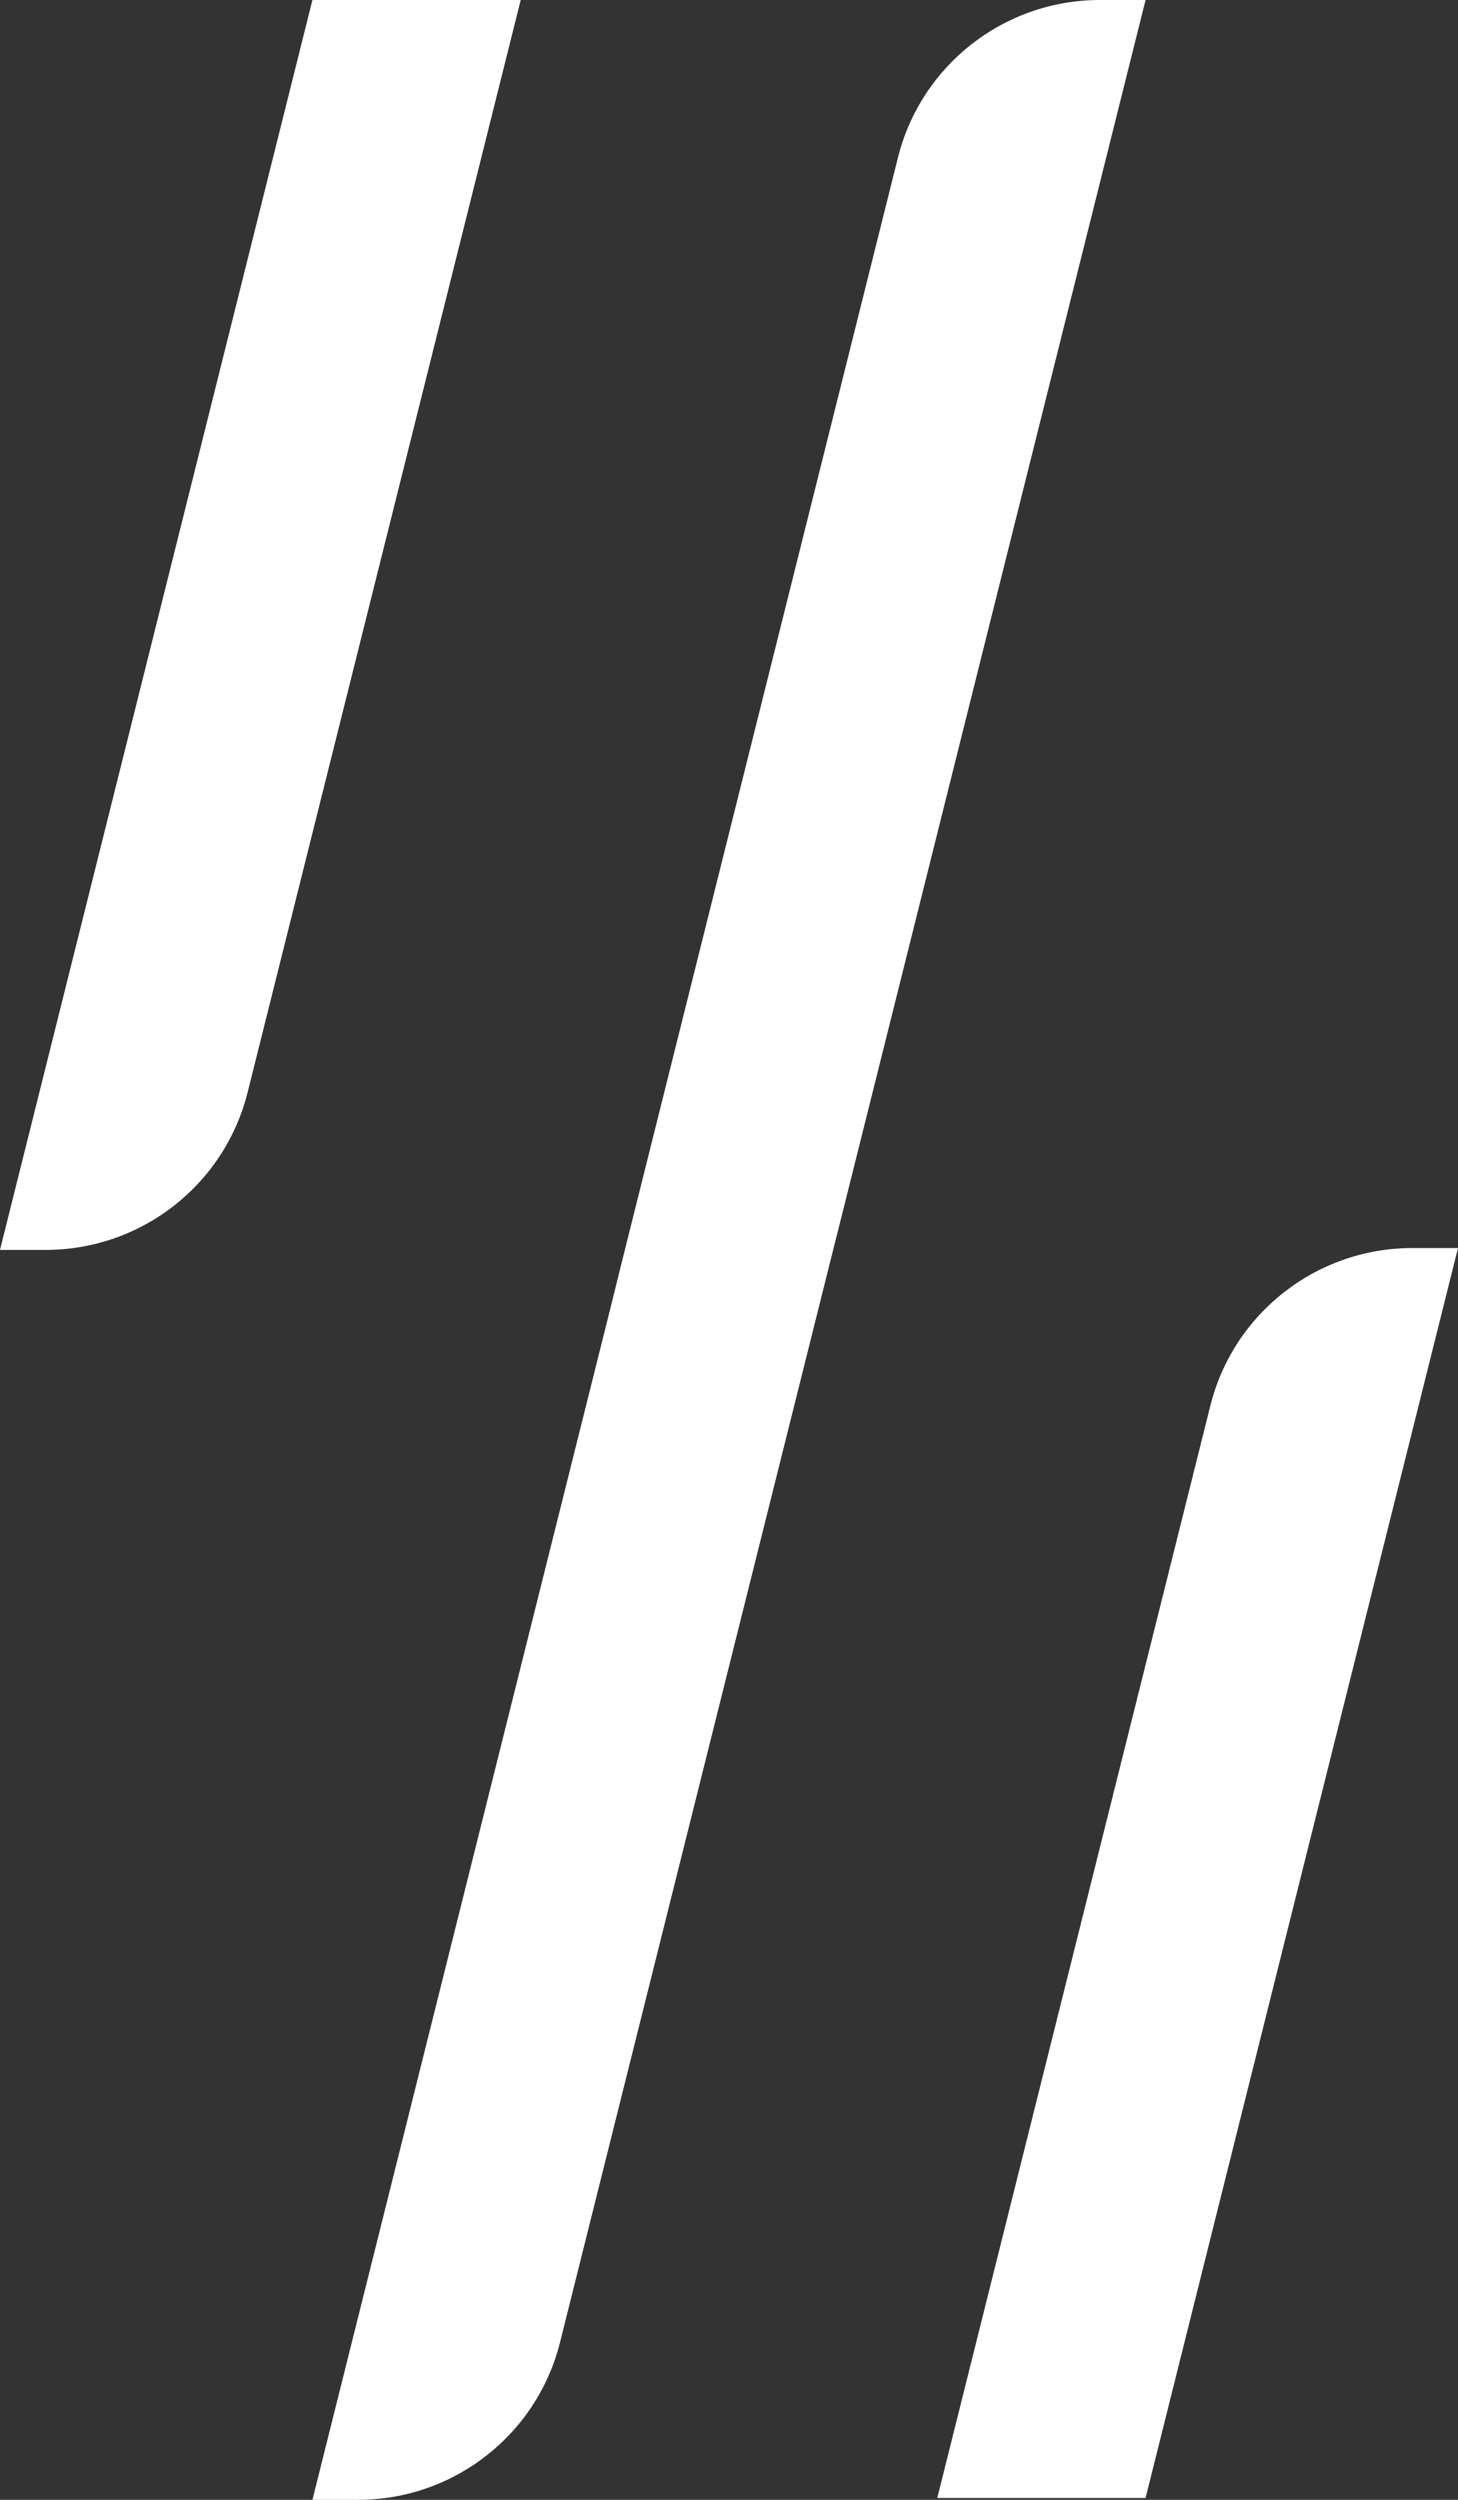
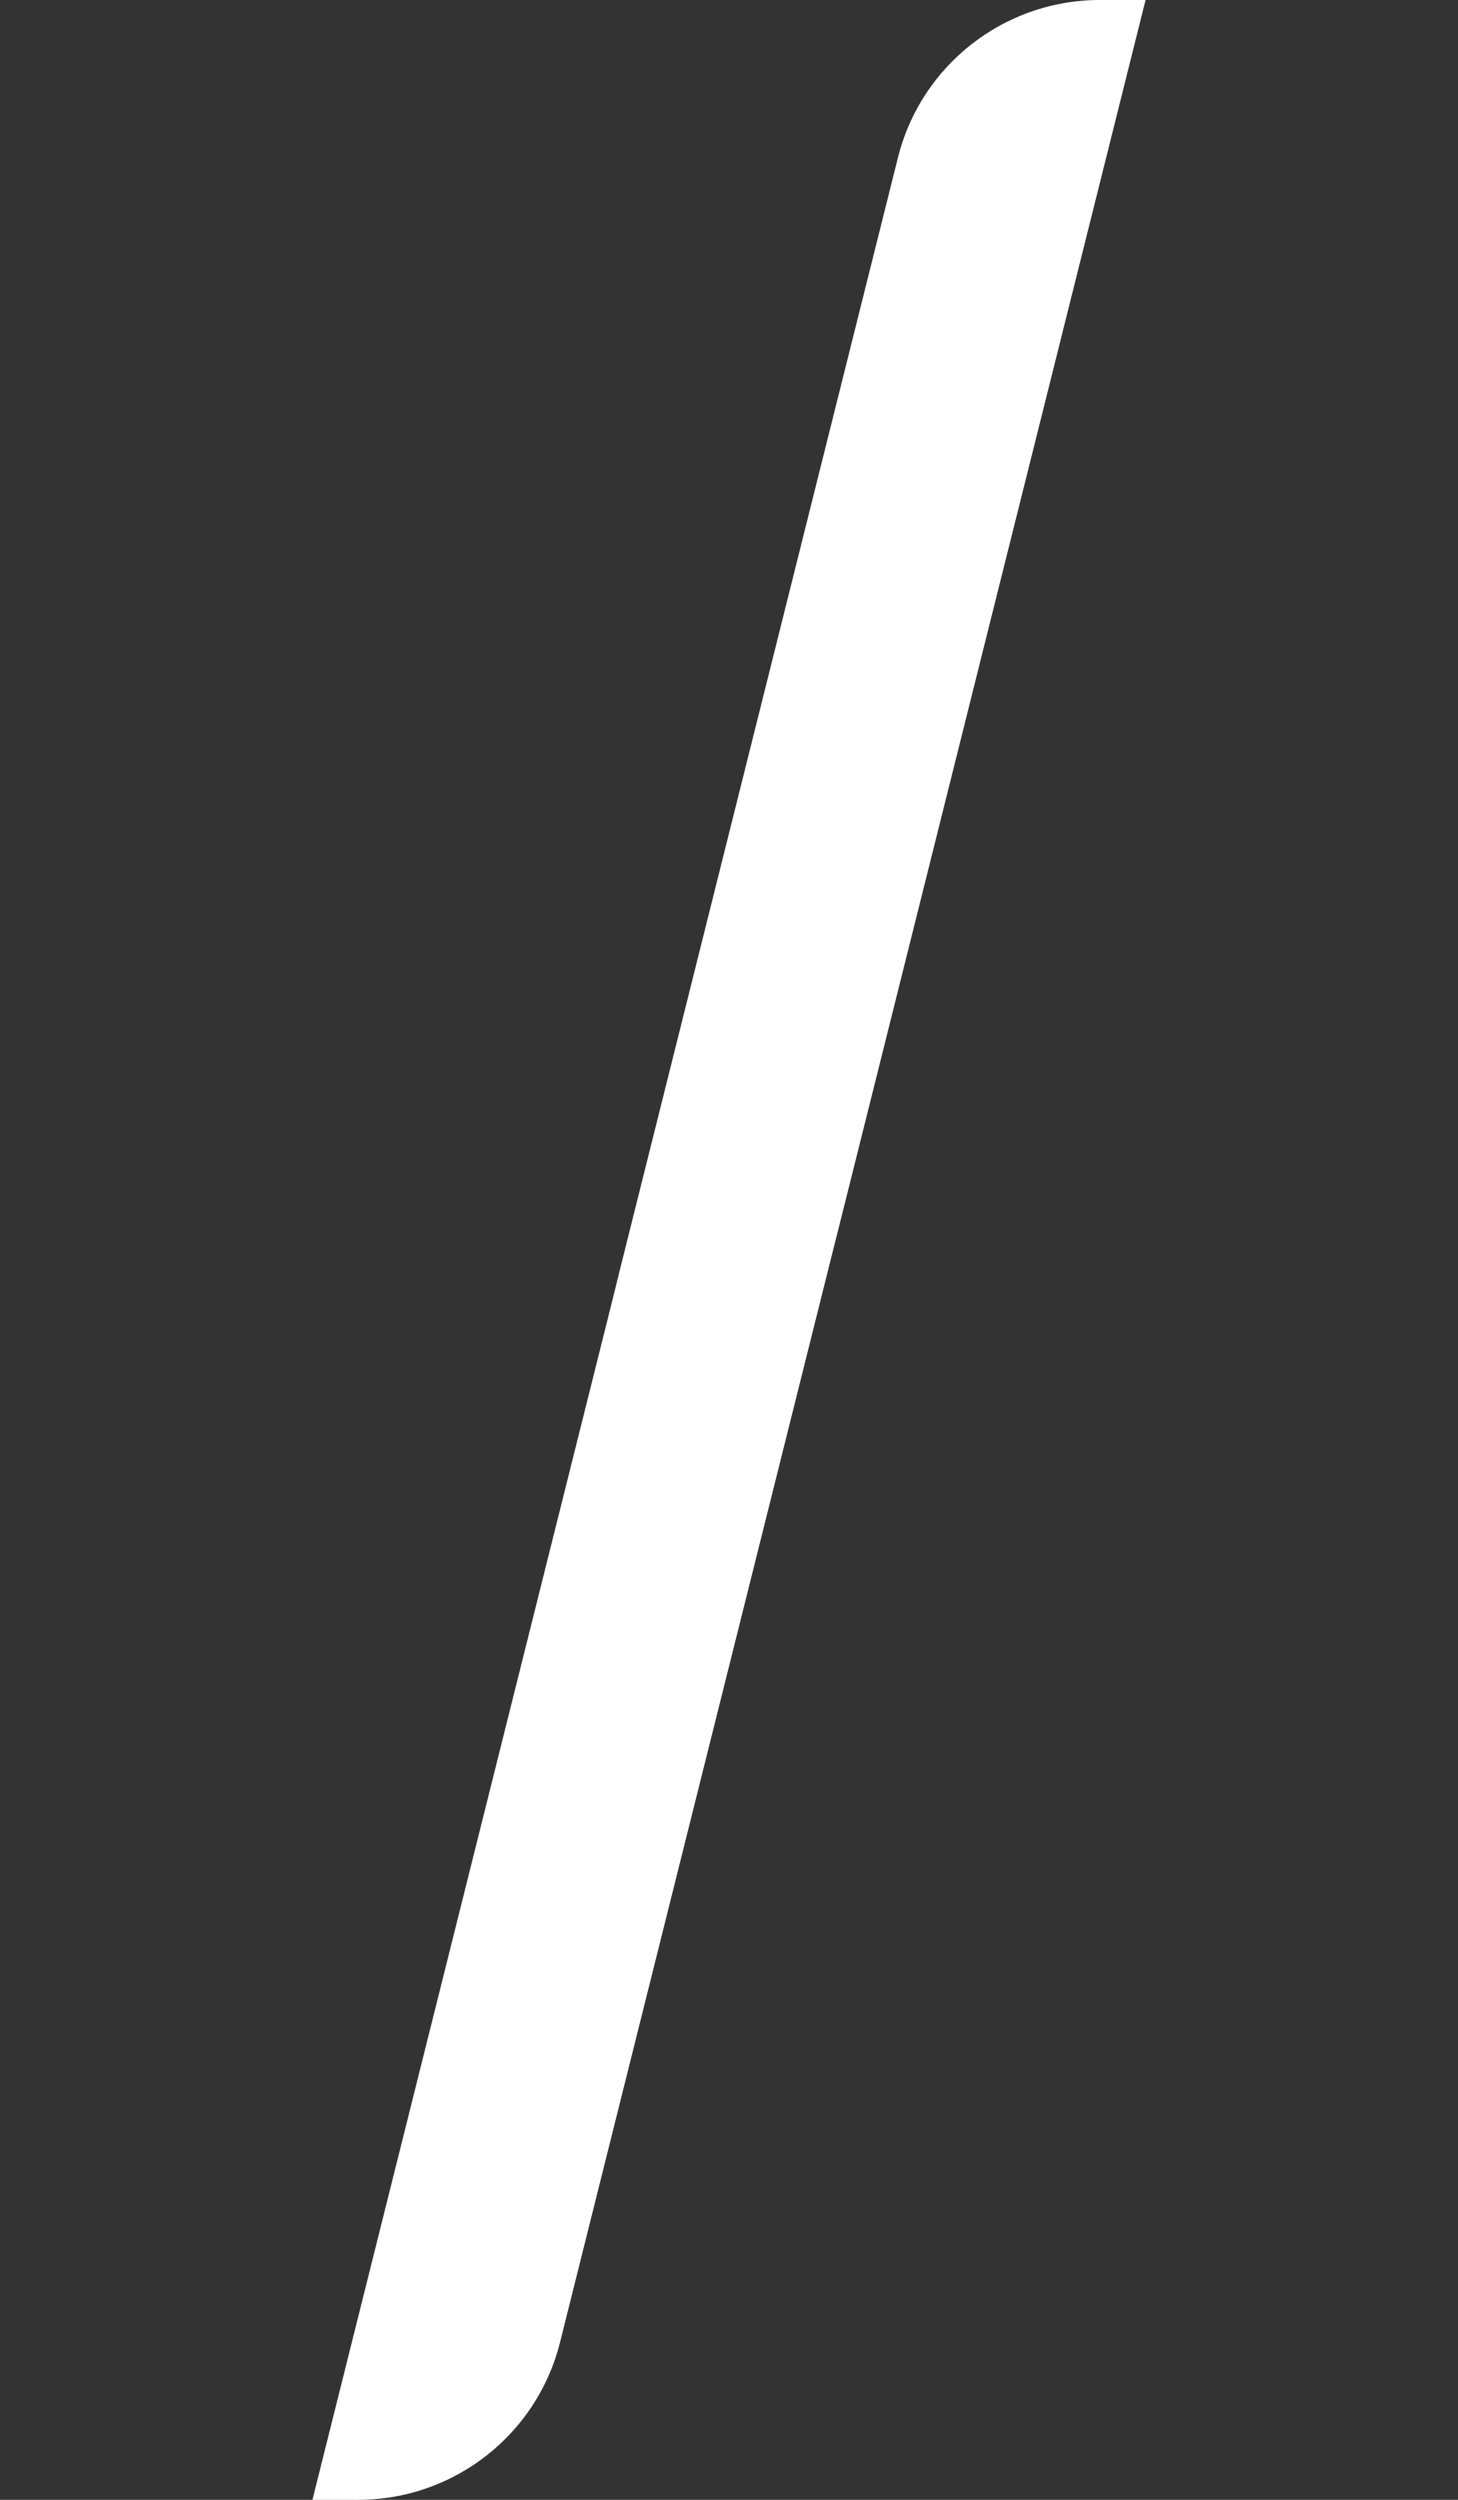
<svg xmlns="http://www.w3.org/2000/svg" id="Ebene_1" data-name="Ebene 1" viewBox="0 0 70 120">
  <rect x="0" y="0" width="70" height="120" fill="#333333" stroke="none" />
  <defs>
    <style>
      .cls-1 {
        fill: #fff;
        stroke-width: 0px;
      }
    </style>
  </defs>
-   <path class="cls-1" d="M15,0L0,60h2.19c4.59,0,8.59-3.12,9.7-7.57L25,0h-10Z" />
-   <path class="cls-1" d="M67.81,59.91c-4.59,0-8.59,3.12-9.7,7.57l-13.11,52.43h10l15-60h-2.19Z" />
-   <path class="cls-1" d="M40.52,57.93L55,0h-2.19c-4.59,0-8.59,3.12-9.7,7.57l-13.11,52.43h0l-.73,2.94h0l-14.27,57.06h2.19c4.59,0,8.59-3.12,9.7-7.57l13.11-52.43h0l.52-2.07h0Z" />
+   <path class="cls-1" d="M40.52,57.93L55,0h-2.19c-4.59,0-8.59,3.12-9.7,7.57l-13.11,52.43h0l-.73,2.94l-14.27,57.06h2.19c4.59,0,8.59-3.12,9.7-7.57l13.11-52.43h0l.52-2.07h0Z" />
</svg>